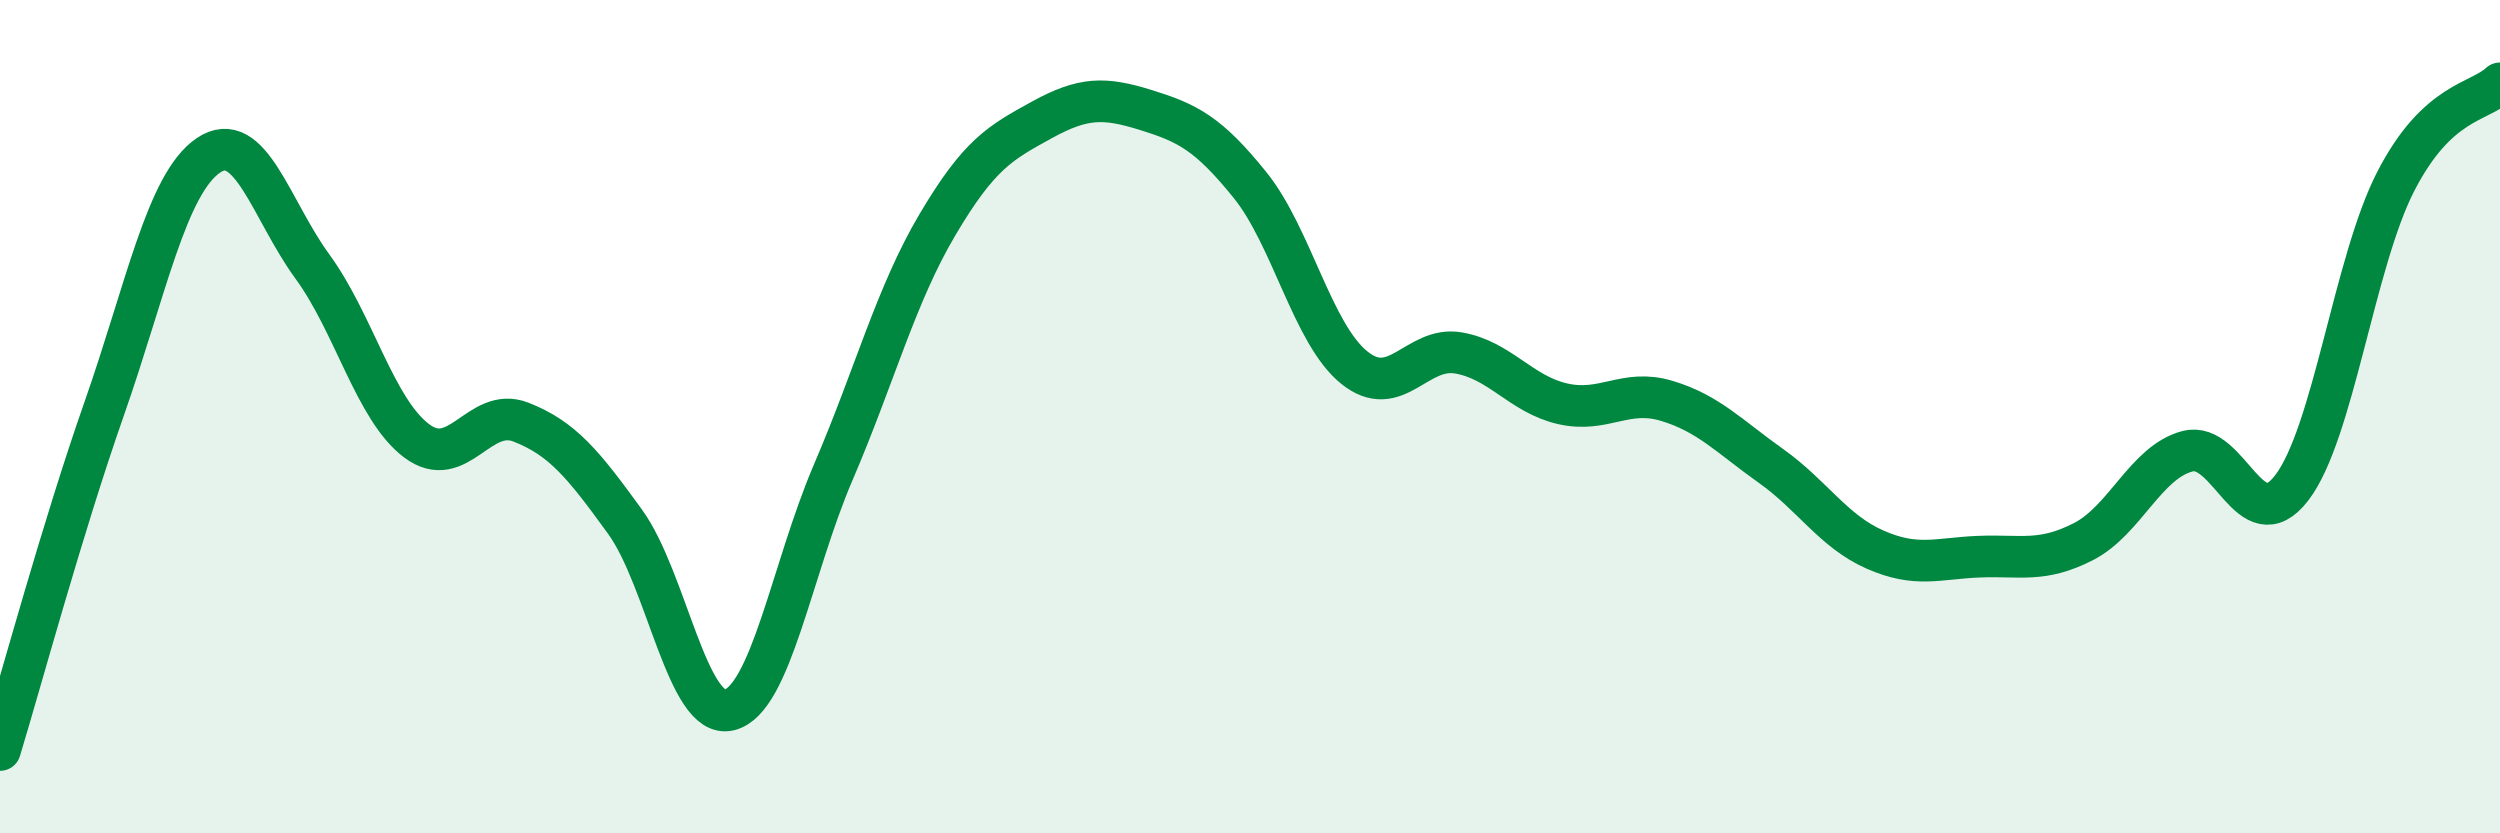
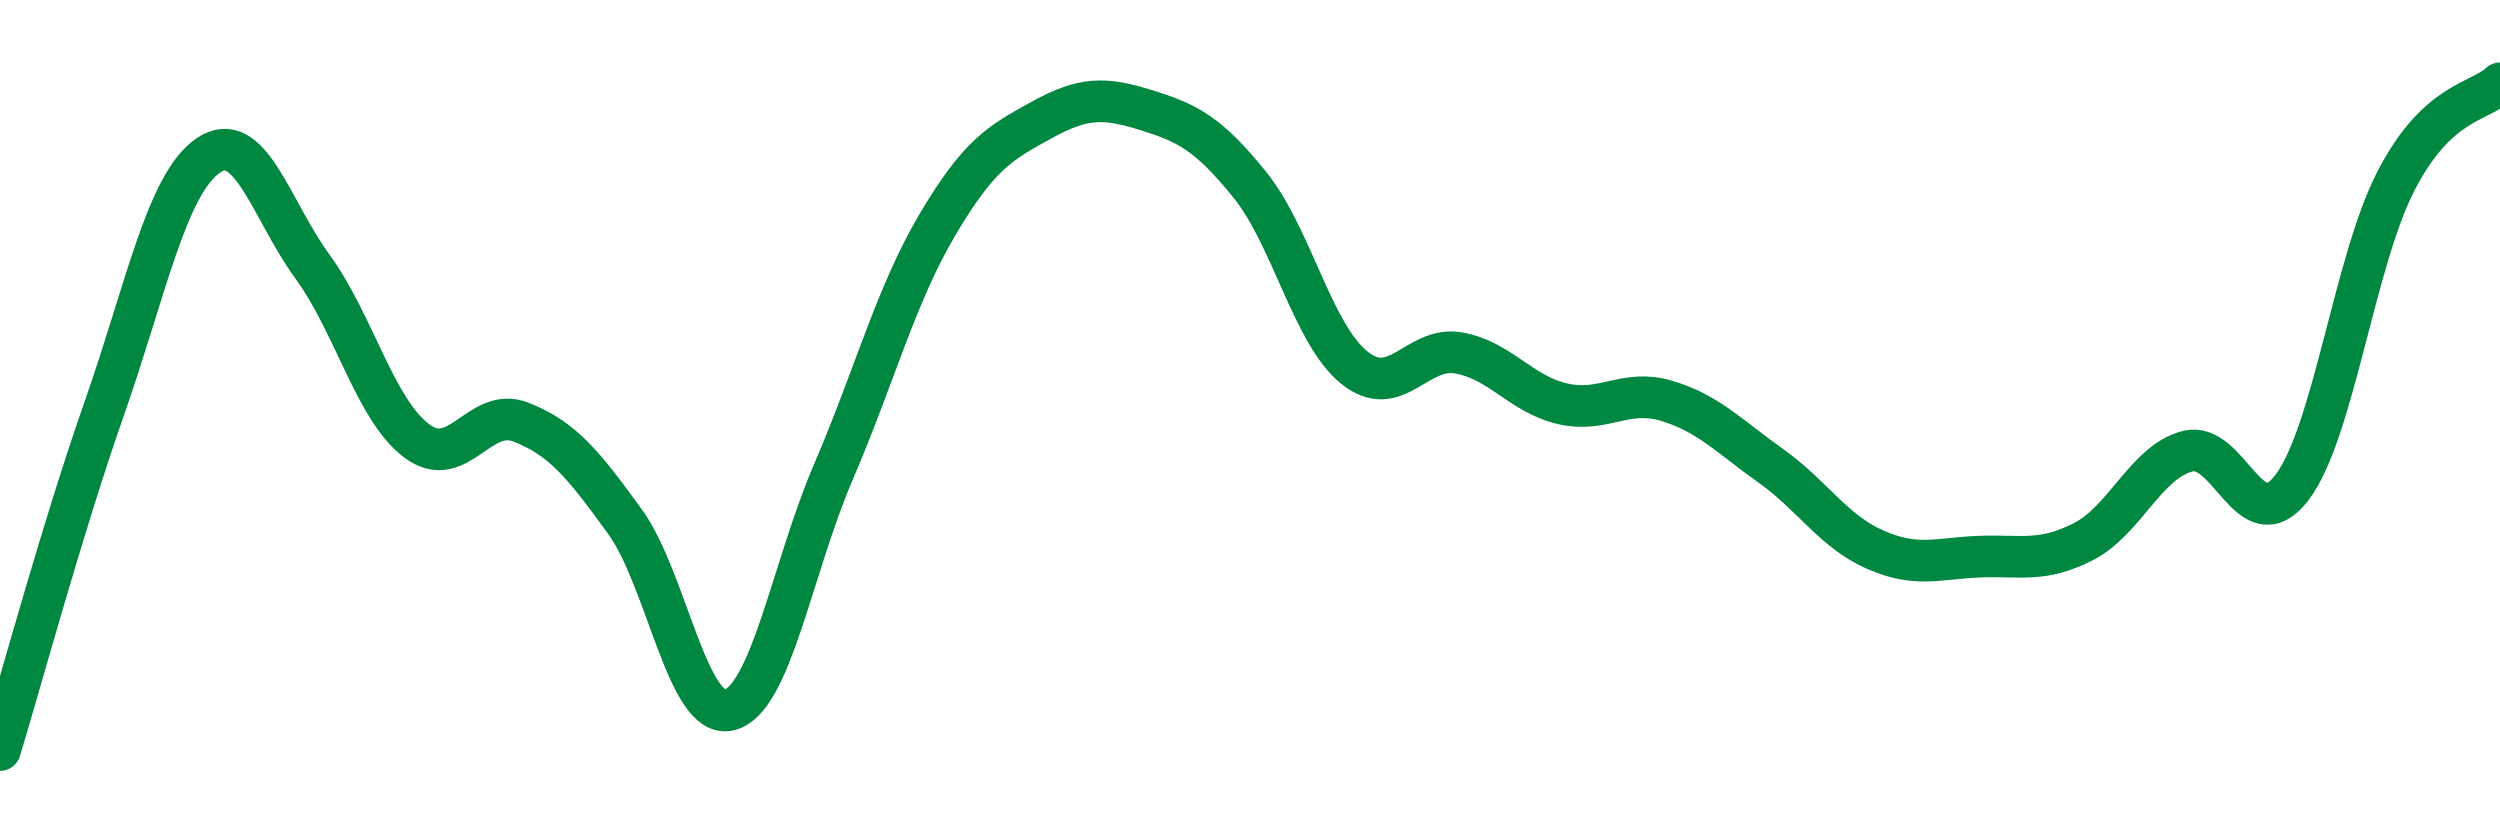
<svg xmlns="http://www.w3.org/2000/svg" width="60" height="20" viewBox="0 0 60 20">
-   <path d="M 0,18 C 0.5,16.36 1.5,12.66 2.5,9.81 C 3.5,6.96 4,4.41 5,3.73 C 6,3.05 6.5,5.03 7.5,6.4 C 8.5,7.77 9,9.83 10,10.58 C 11,11.33 11.5,9.74 12.5,10.13 C 13.5,10.52 14,11.14 15,12.52 C 16,13.9 16.5,17.28 17.5,17.04 C 18.5,16.8 19,13.66 20,11.33 C 21,9 21.5,7.08 22.5,5.39 C 23.5,3.7 24,3.43 25,2.88 C 26,2.33 26.5,2.33 27.5,2.64 C 28.5,2.95 29,3.2 30,4.44 C 31,5.68 31.5,8.01 32.5,8.82 C 33.5,9.63 34,8.3 35,8.47 C 36,8.64 36.5,9.46 37.5,9.69 C 38.5,9.92 39,9.32 40,9.62 C 41,9.92 41.5,10.47 42.5,11.18 C 43.5,11.89 44,12.75 45,13.19 C 46,13.63 46.5,13.4 47.5,13.36 C 48.5,13.32 49,13.51 50,13 C 51,12.49 51.5,11.09 52.5,10.83 C 53.5,10.57 54,13.01 55,11.71 C 56,10.41 56.5,6.29 57.5,4.35 C 58.5,2.41 59.5,2.47 60,2L60 20L0 20Z" fill="#008740" opacity="0.1" stroke-linecap="round" stroke-linejoin="round" />
  <path d="M 0,18 C 0.5,16.36 1.5,12.66 2.5,9.81 C 3.5,6.96 4,4.41 5,3.73 C 6,3.05 6.5,5.03 7.5,6.4 C 8.5,7.77 9,9.83 10,10.58 C 11,11.33 11.5,9.74 12.5,10.13 C 13.5,10.52 14,11.14 15,12.52 C 16,13.9 16.5,17.28 17.5,17.04 C 18.5,16.8 19,13.66 20,11.33 C 21,9 21.5,7.08 22.5,5.39 C 23.5,3.7 24,3.43 25,2.88 C 26,2.33 26.5,2.33 27.5,2.64 C 28.5,2.95 29,3.2 30,4.44 C 31,5.68 31.5,8.01 32.5,8.82 C 33.5,9.63 34,8.3 35,8.47 C 36,8.64 36.5,9.46 37.5,9.69 C 38.5,9.92 39,9.32 40,9.62 C 41,9.92 41.5,10.47 42.5,11.18 C 43.5,11.89 44,12.75 45,13.19 C 46,13.63 46.5,13.4 47.5,13.36 C 48.5,13.32 49,13.51 50,13 C 51,12.49 51.5,11.09 52.5,10.83 C 53.5,10.57 54,13.01 55,11.71 C 56,10.41 56.5,6.29 57.5,4.35 C 58.5,2.41 59.5,2.47 60,2" stroke="#008740" stroke-width="1" fill="none" stroke-linecap="round" stroke-linejoin="round" />
</svg>